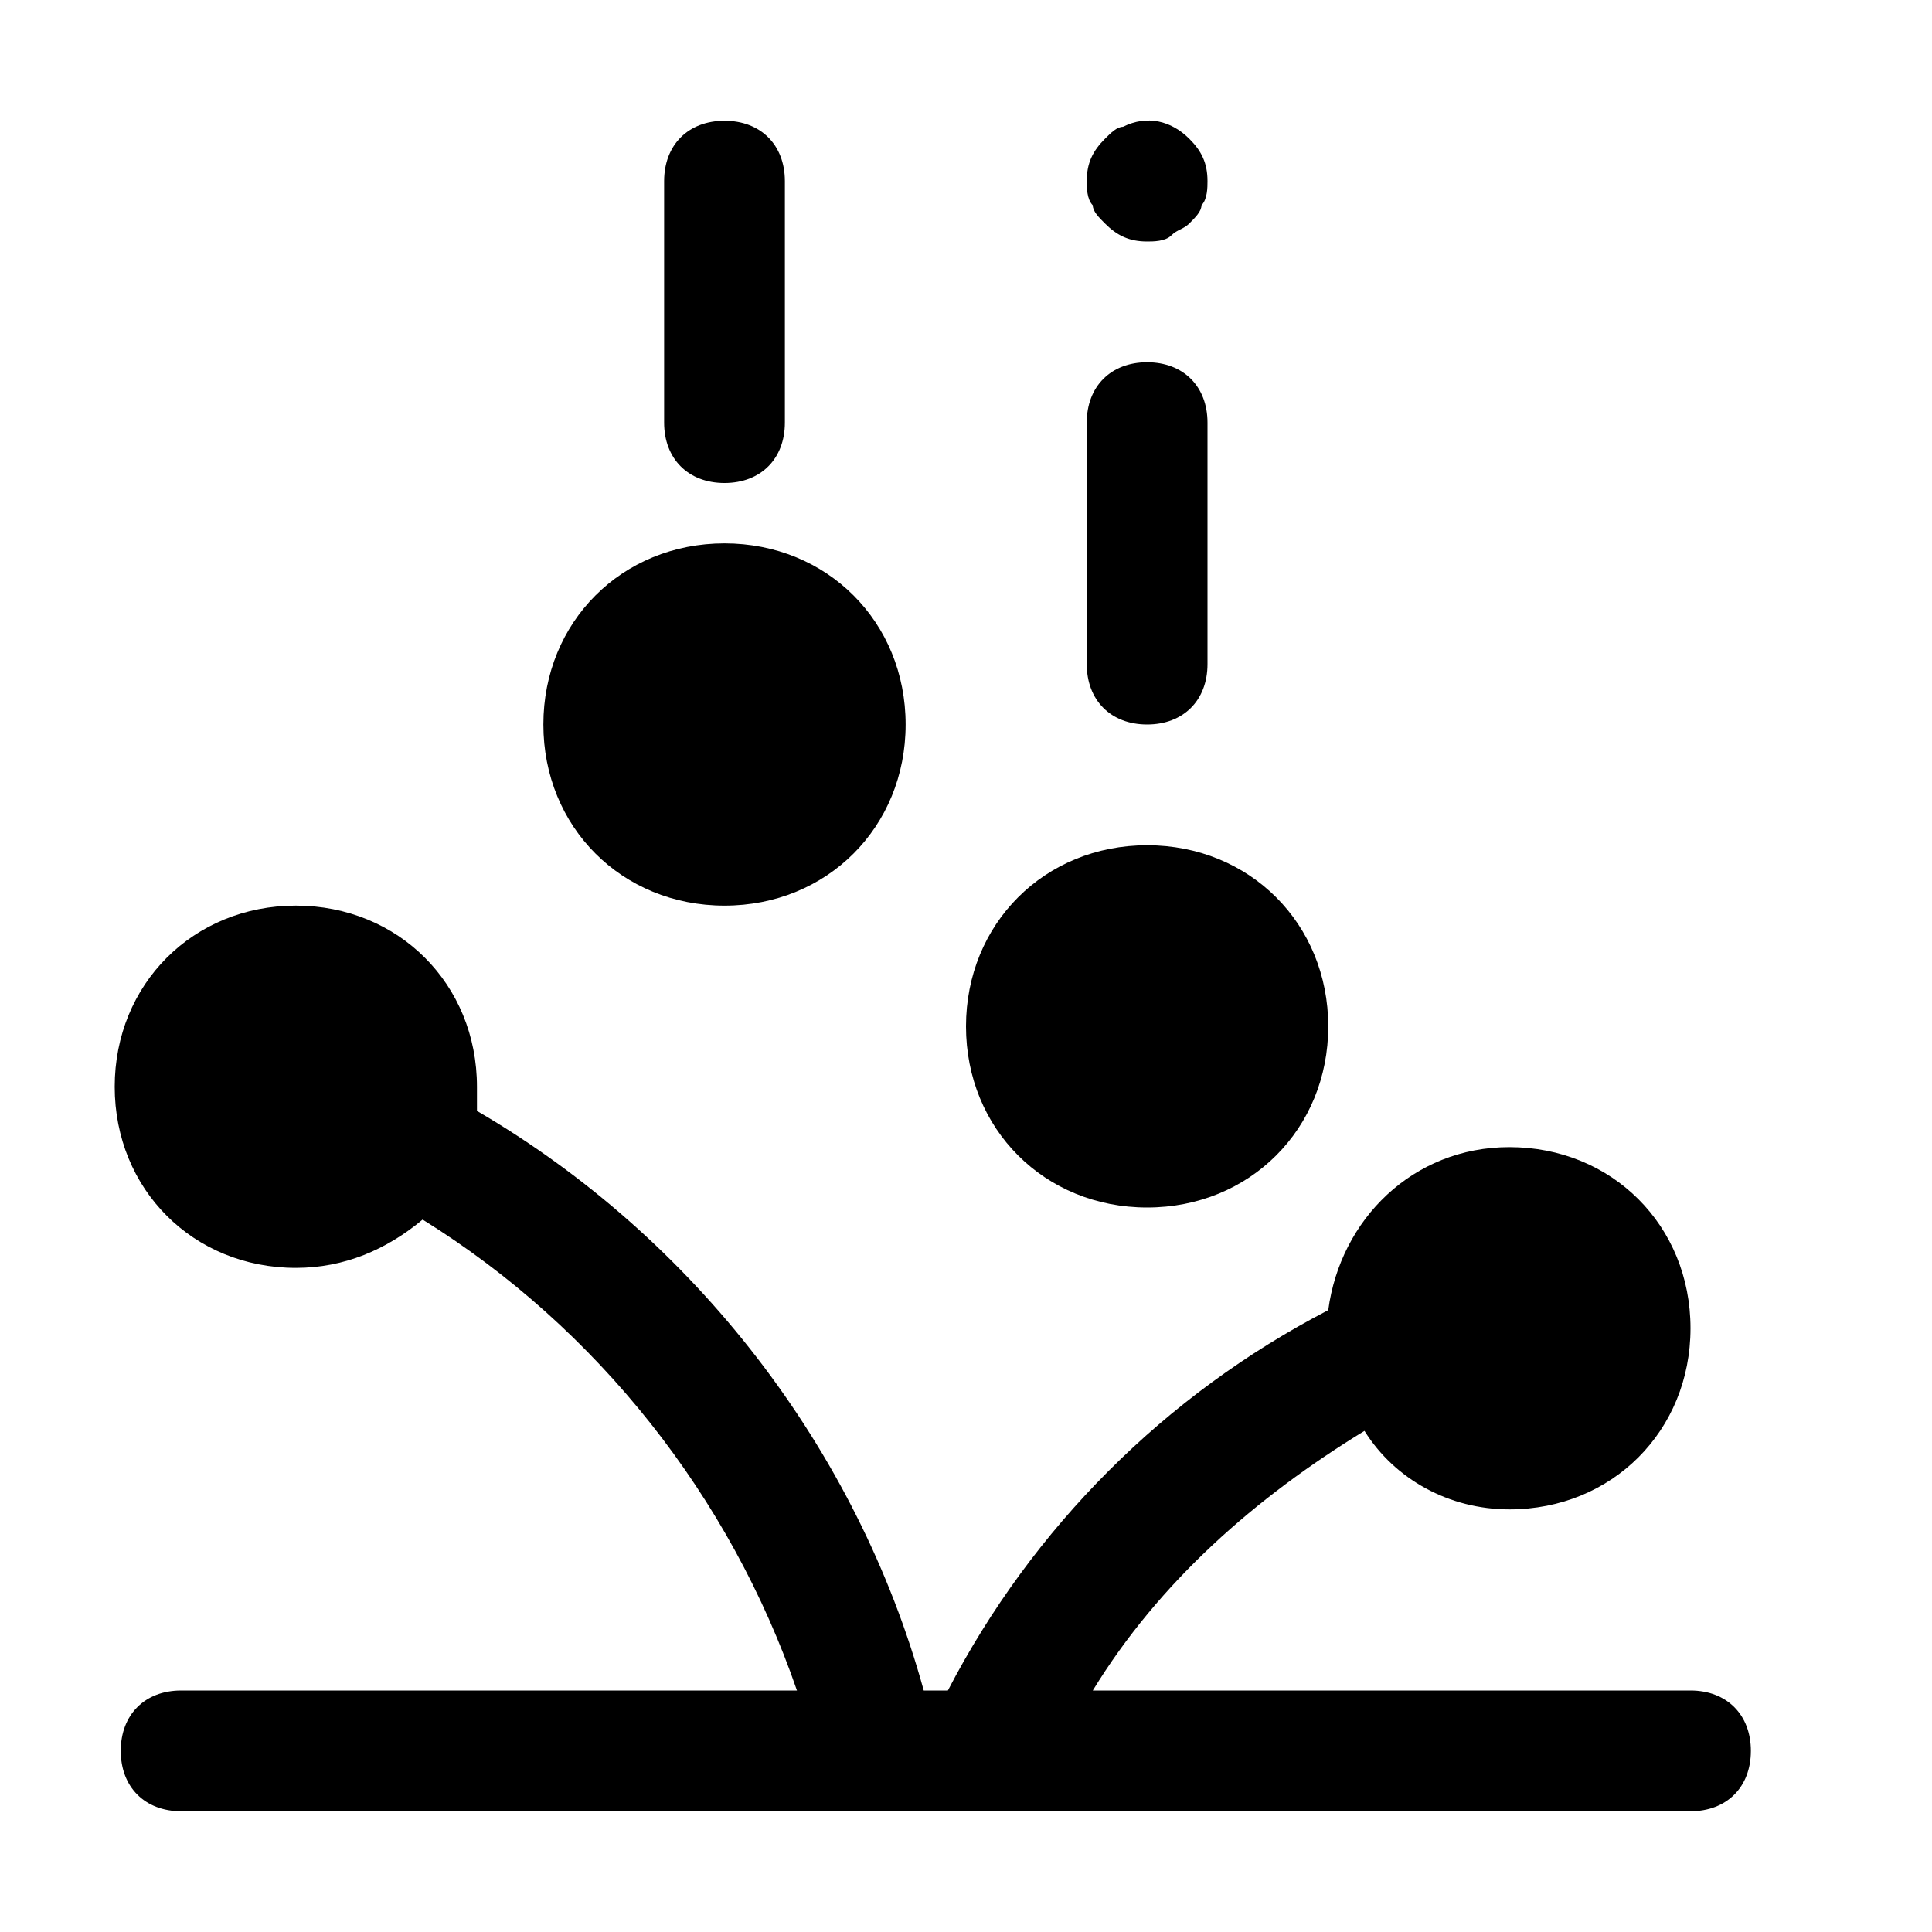
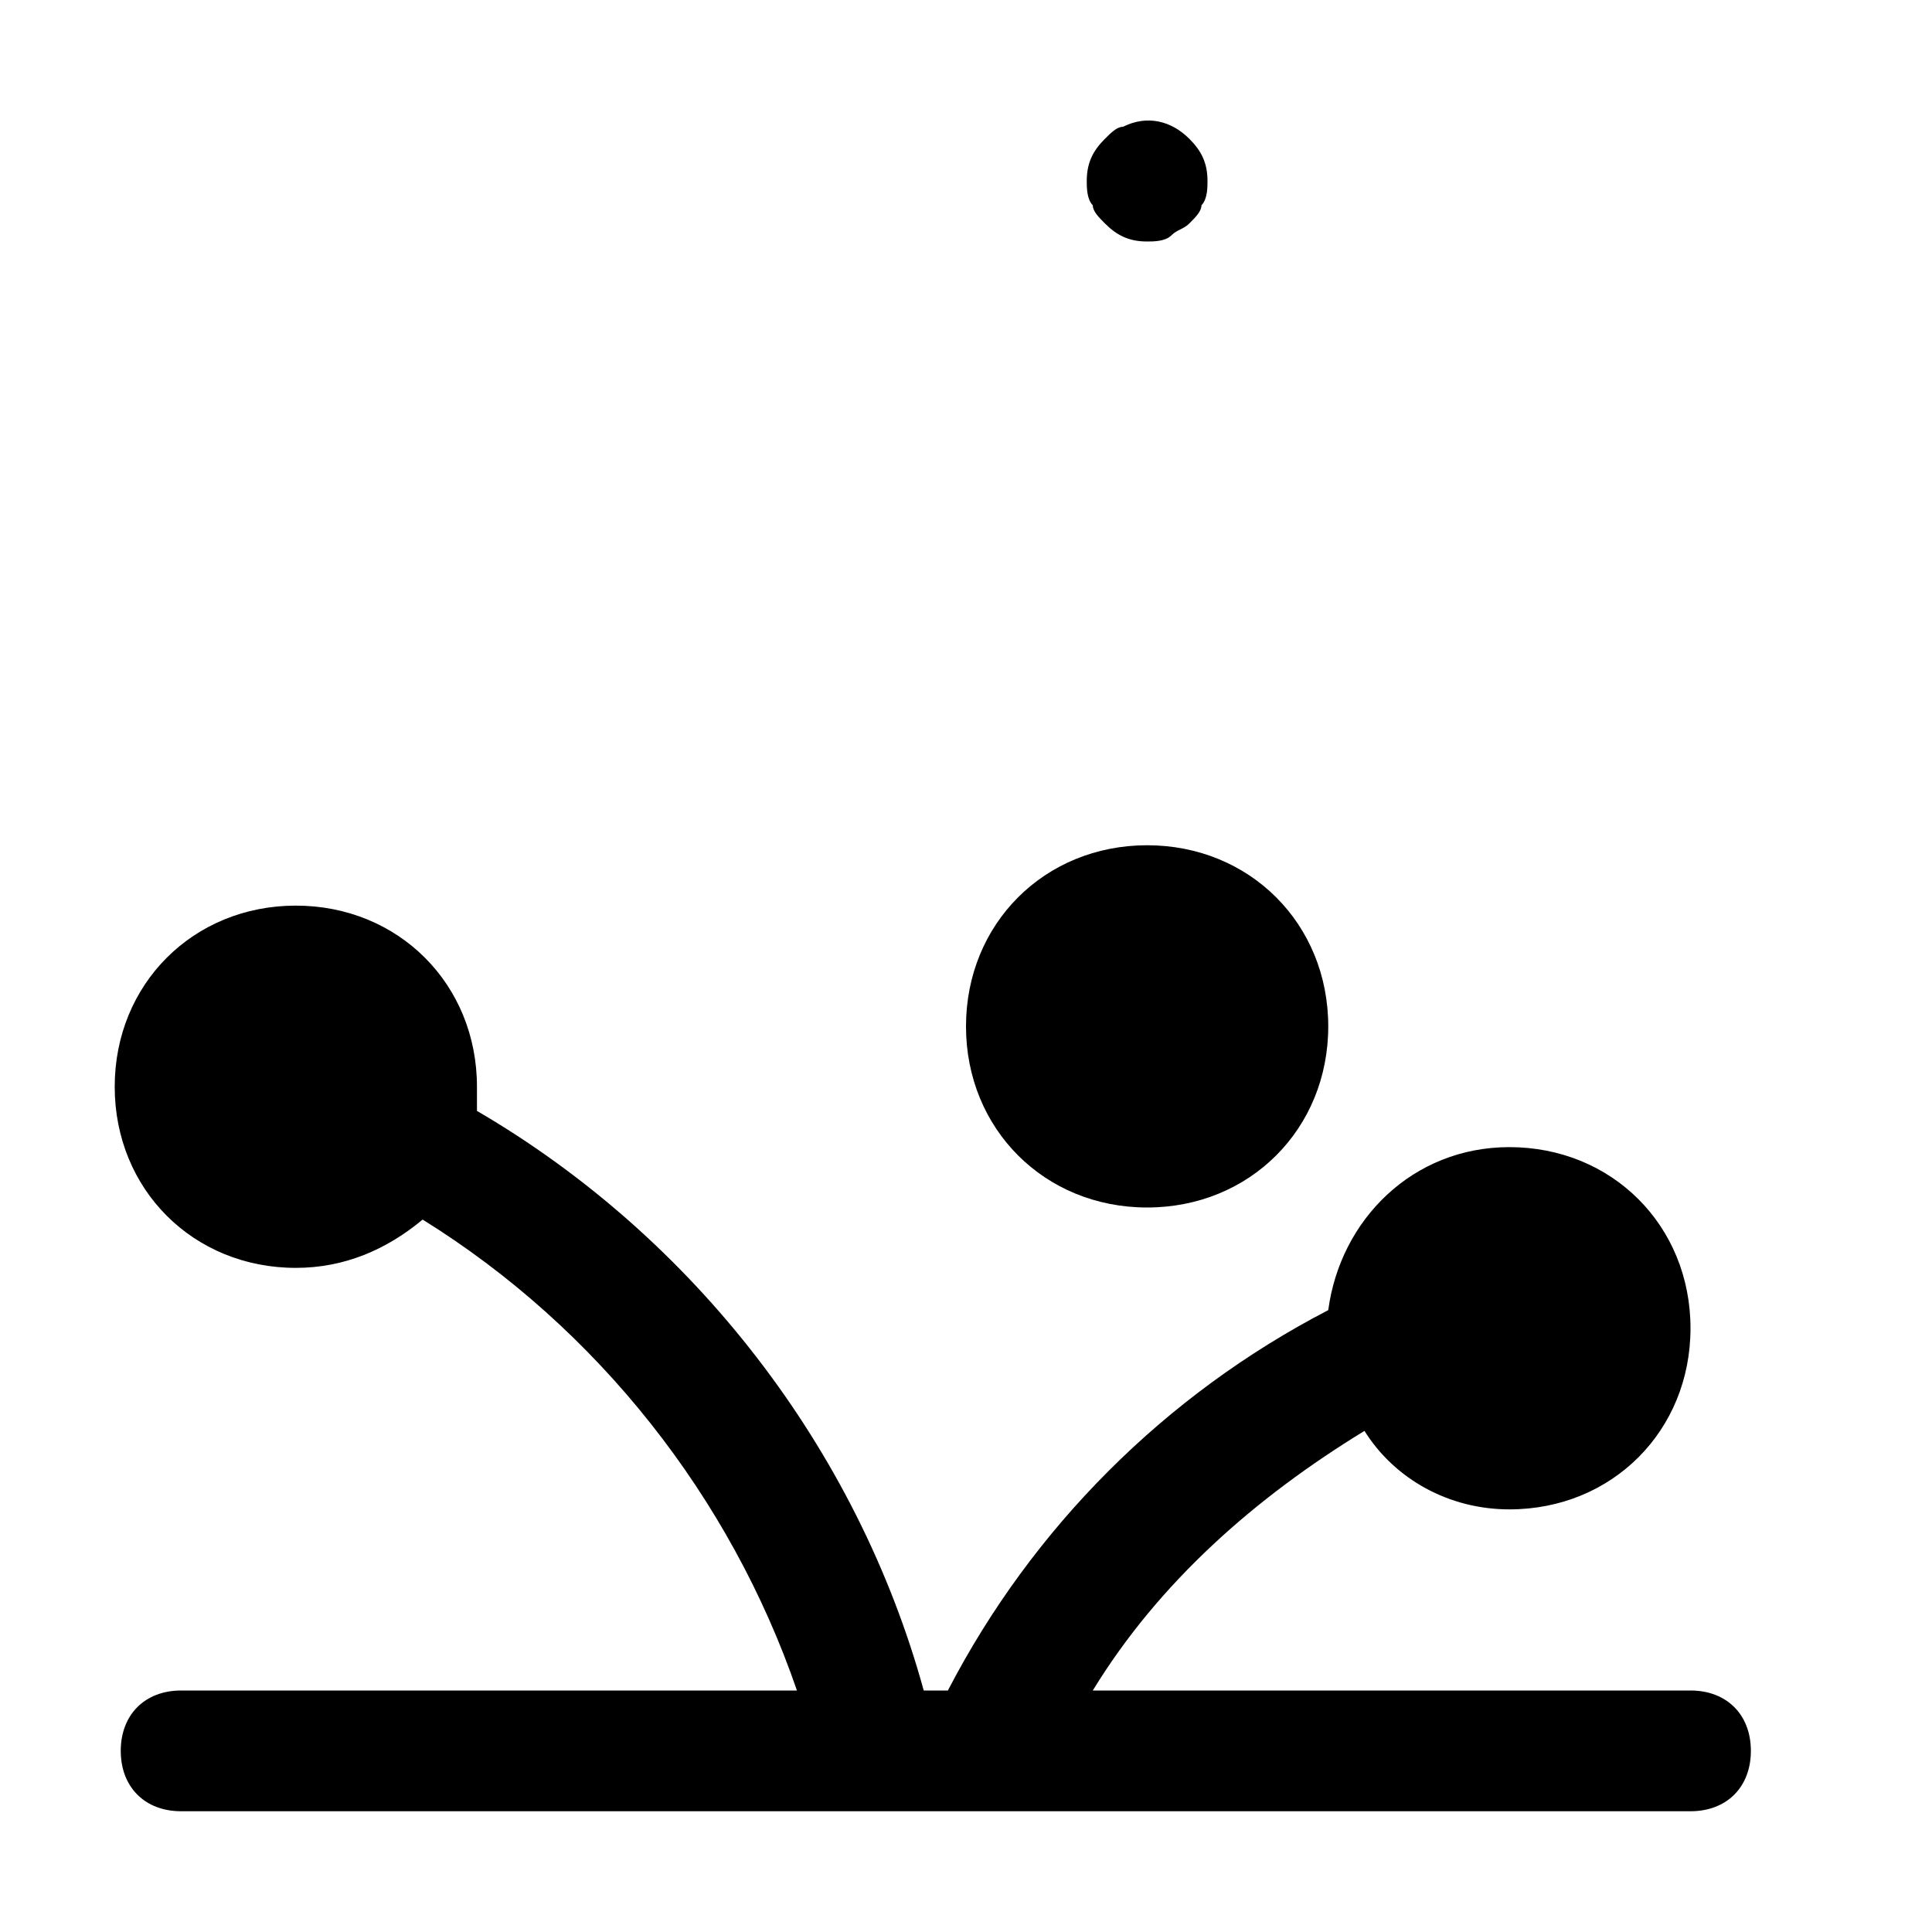
<svg xmlns="http://www.w3.org/2000/svg" fill="#000000" height="800px" width="800px" version="1.1" id="Icons" viewBox="0 0 32 32" xml:space="preserve">
  <g>
    <path d="M28,28h-9.9c1.1-1.8,2.7-3.2,4.5-4.3C23.1,24.5,24,25,25,25c1.7,0,3-1.3,3-3s-1.3-3-3-3c-1.6,0-2.8,1.2-3,2.7   c-2.7,1.4-4.9,3.6-6.3,6.3h-0.4c-1.1-4-3.8-7.5-7.4-9.6c0-0.1,0-0.2,0-0.4c0-1.7-1.3-3-3-3s-3,1.3-3,3s1.3,3,3,3   c0.8,0,1.5-0.3,2.1-0.8c2.9,1.8,5.1,4.6,6.2,7.8H3c-0.6,0-1,0.4-1,1s0.4,1,1,1h25c0.6,0,1-0.4,1-1S28.6,28,28,28z" />
    <path d="M19,20c1.7,0,3-1.3,3-3s-1.3-3-3-3s-3,1.3-3,3S17.3,20,19,20z" />
-     <path d="M12,15c1.7,0,3-1.3,3-3s-1.3-3-3-3s-3,1.3-3,3S10.3,15,12,15z" />
-     <path d="M12,8c0.6,0,1-0.4,1-1V3c0-0.6-0.4-1-1-1s-1,0.4-1,1v4C11,7.6,11.4,8,12,8z" />
-     <path d="M19,12c0.6,0,1-0.4,1-1V7c0-0.6-0.4-1-1-1s-1,0.4-1,1v4C18,11.6,18.4,12,19,12z" />
    <path d="M18.3,3.7C18.5,3.9,18.7,4,19,4c0.1,0,0.3,0,0.4-0.1s0.2-0.1,0.3-0.2c0.1-0.1,0.2-0.2,0.2-0.3C20,3.3,20,3.1,20,3   c0-0.3-0.1-0.5-0.3-0.7C19.4,2,19,1.9,18.6,2.1c-0.1,0-0.2,0.1-0.3,0.2C18.1,2.5,18,2.7,18,3c0,0.1,0,0.3,0.1,0.4   C18.1,3.5,18.2,3.6,18.3,3.7z" />
  </g>
</svg>